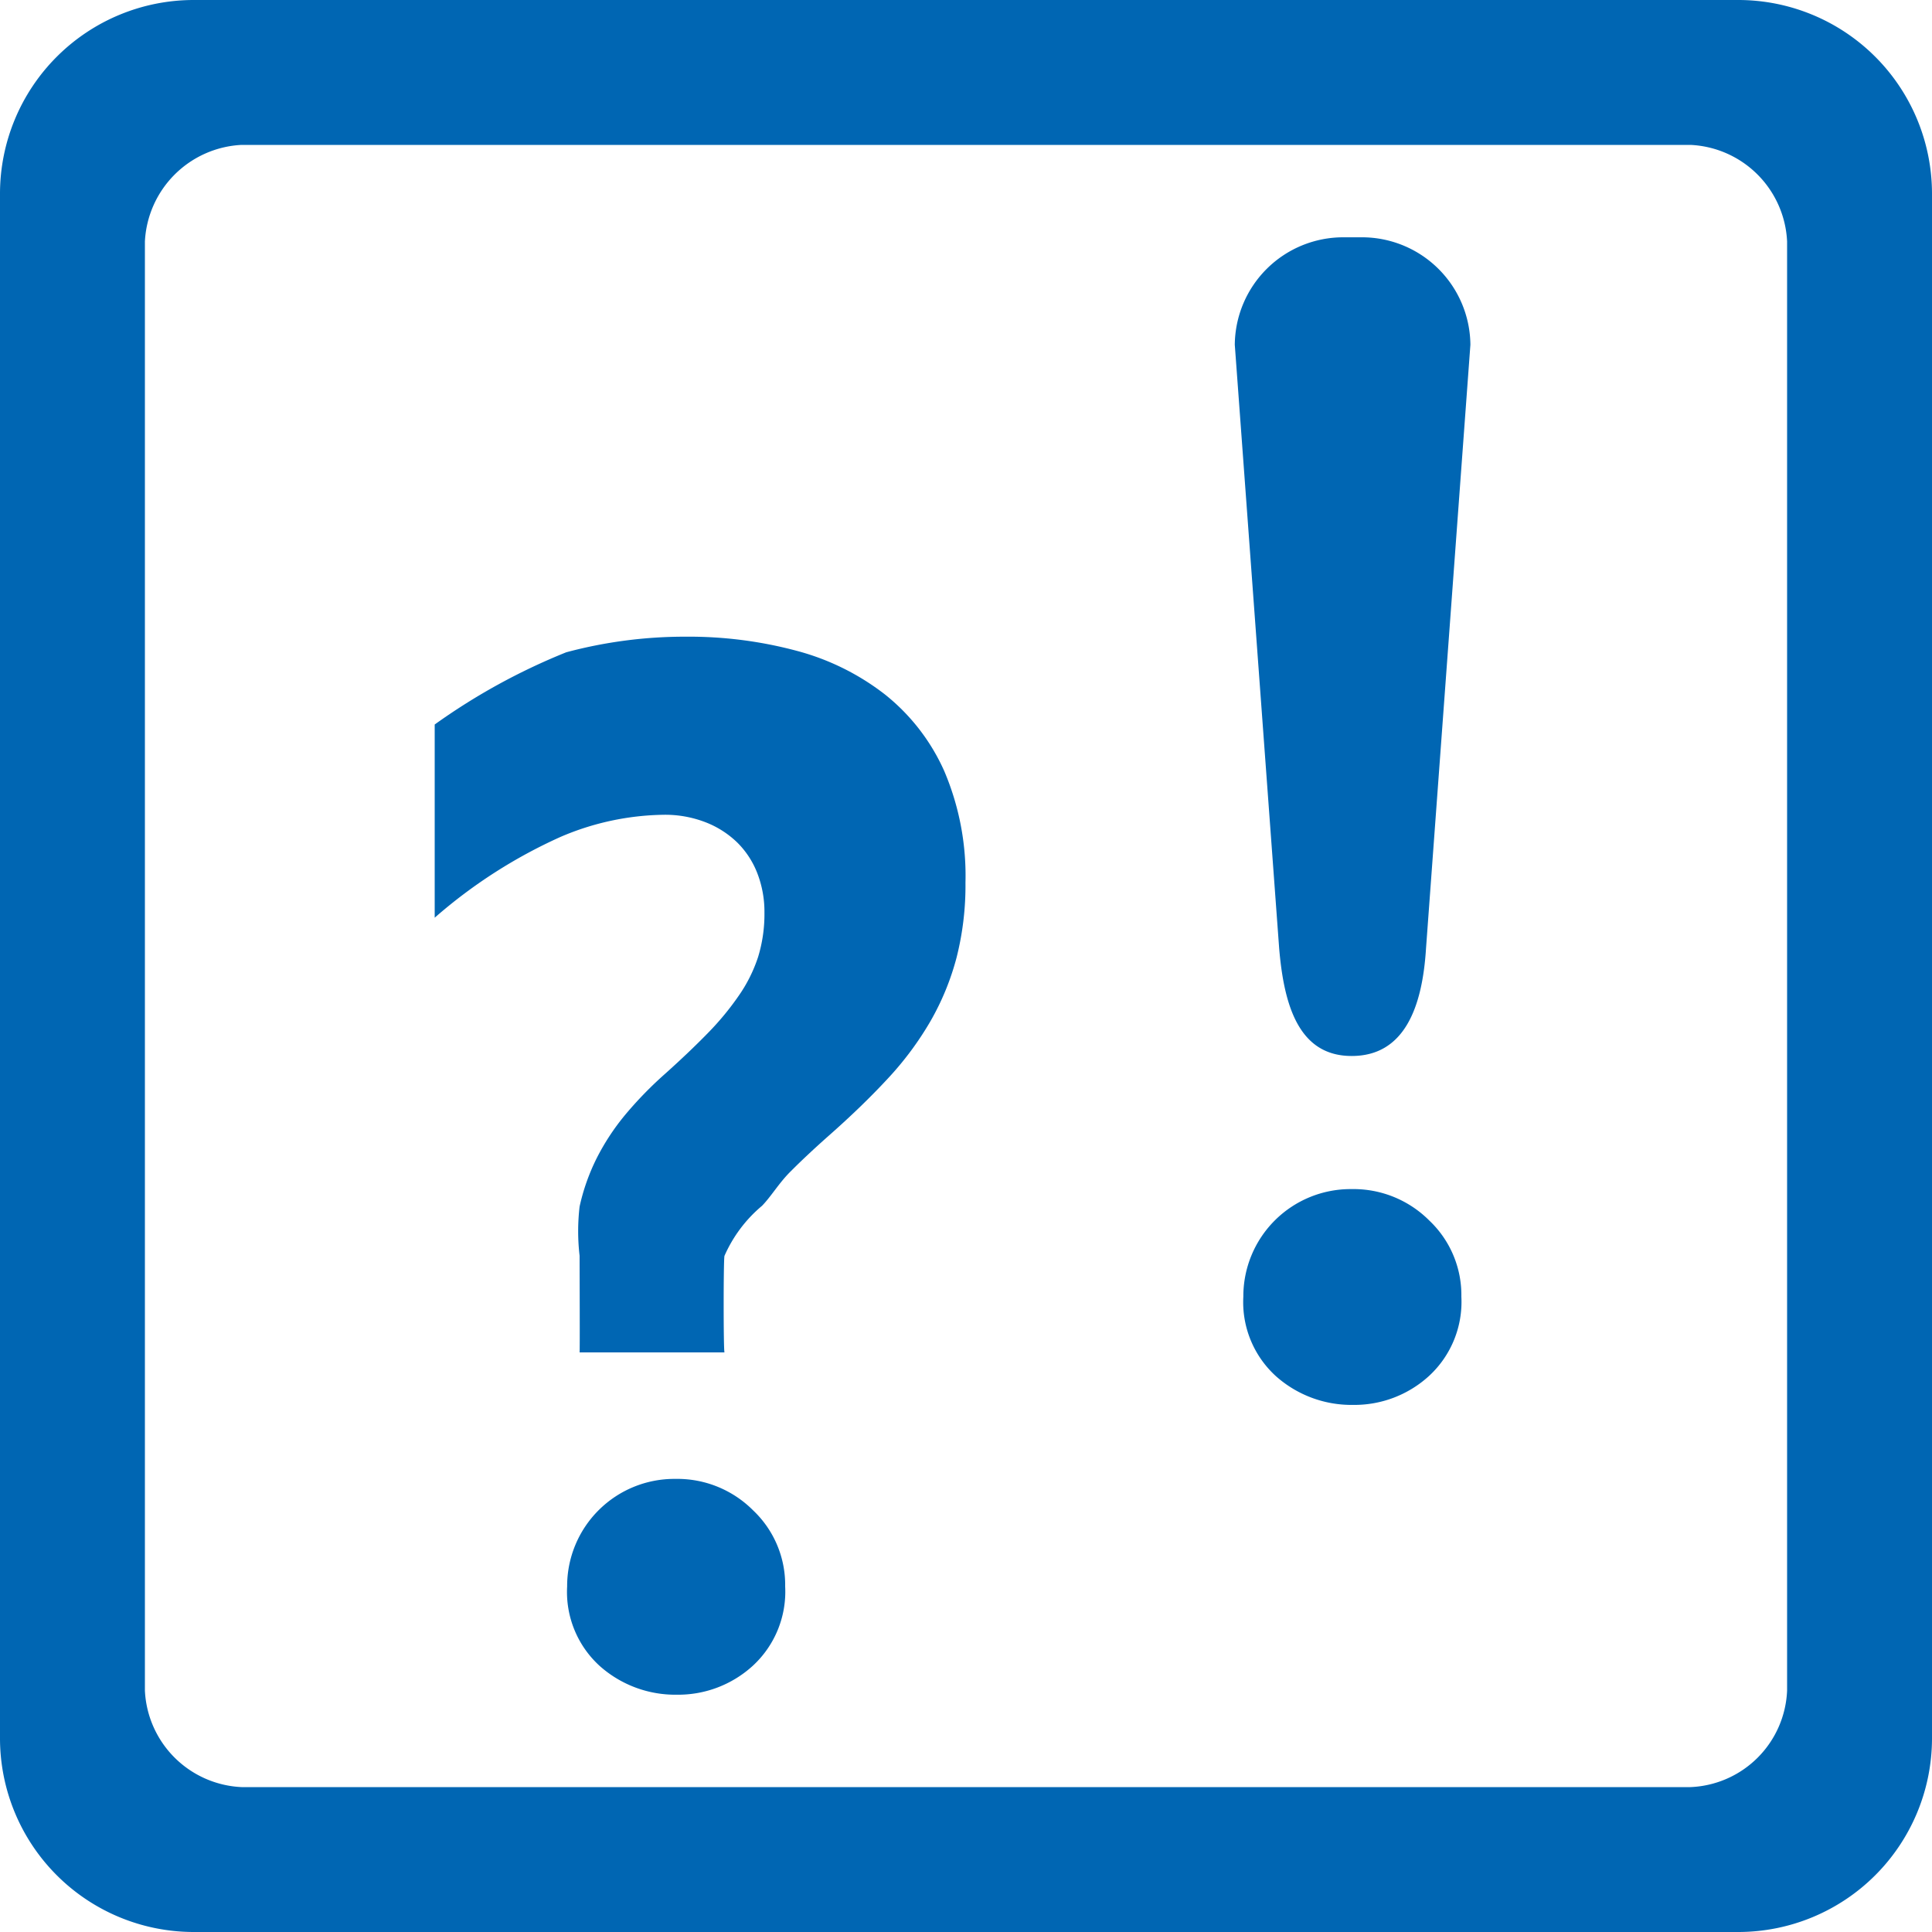
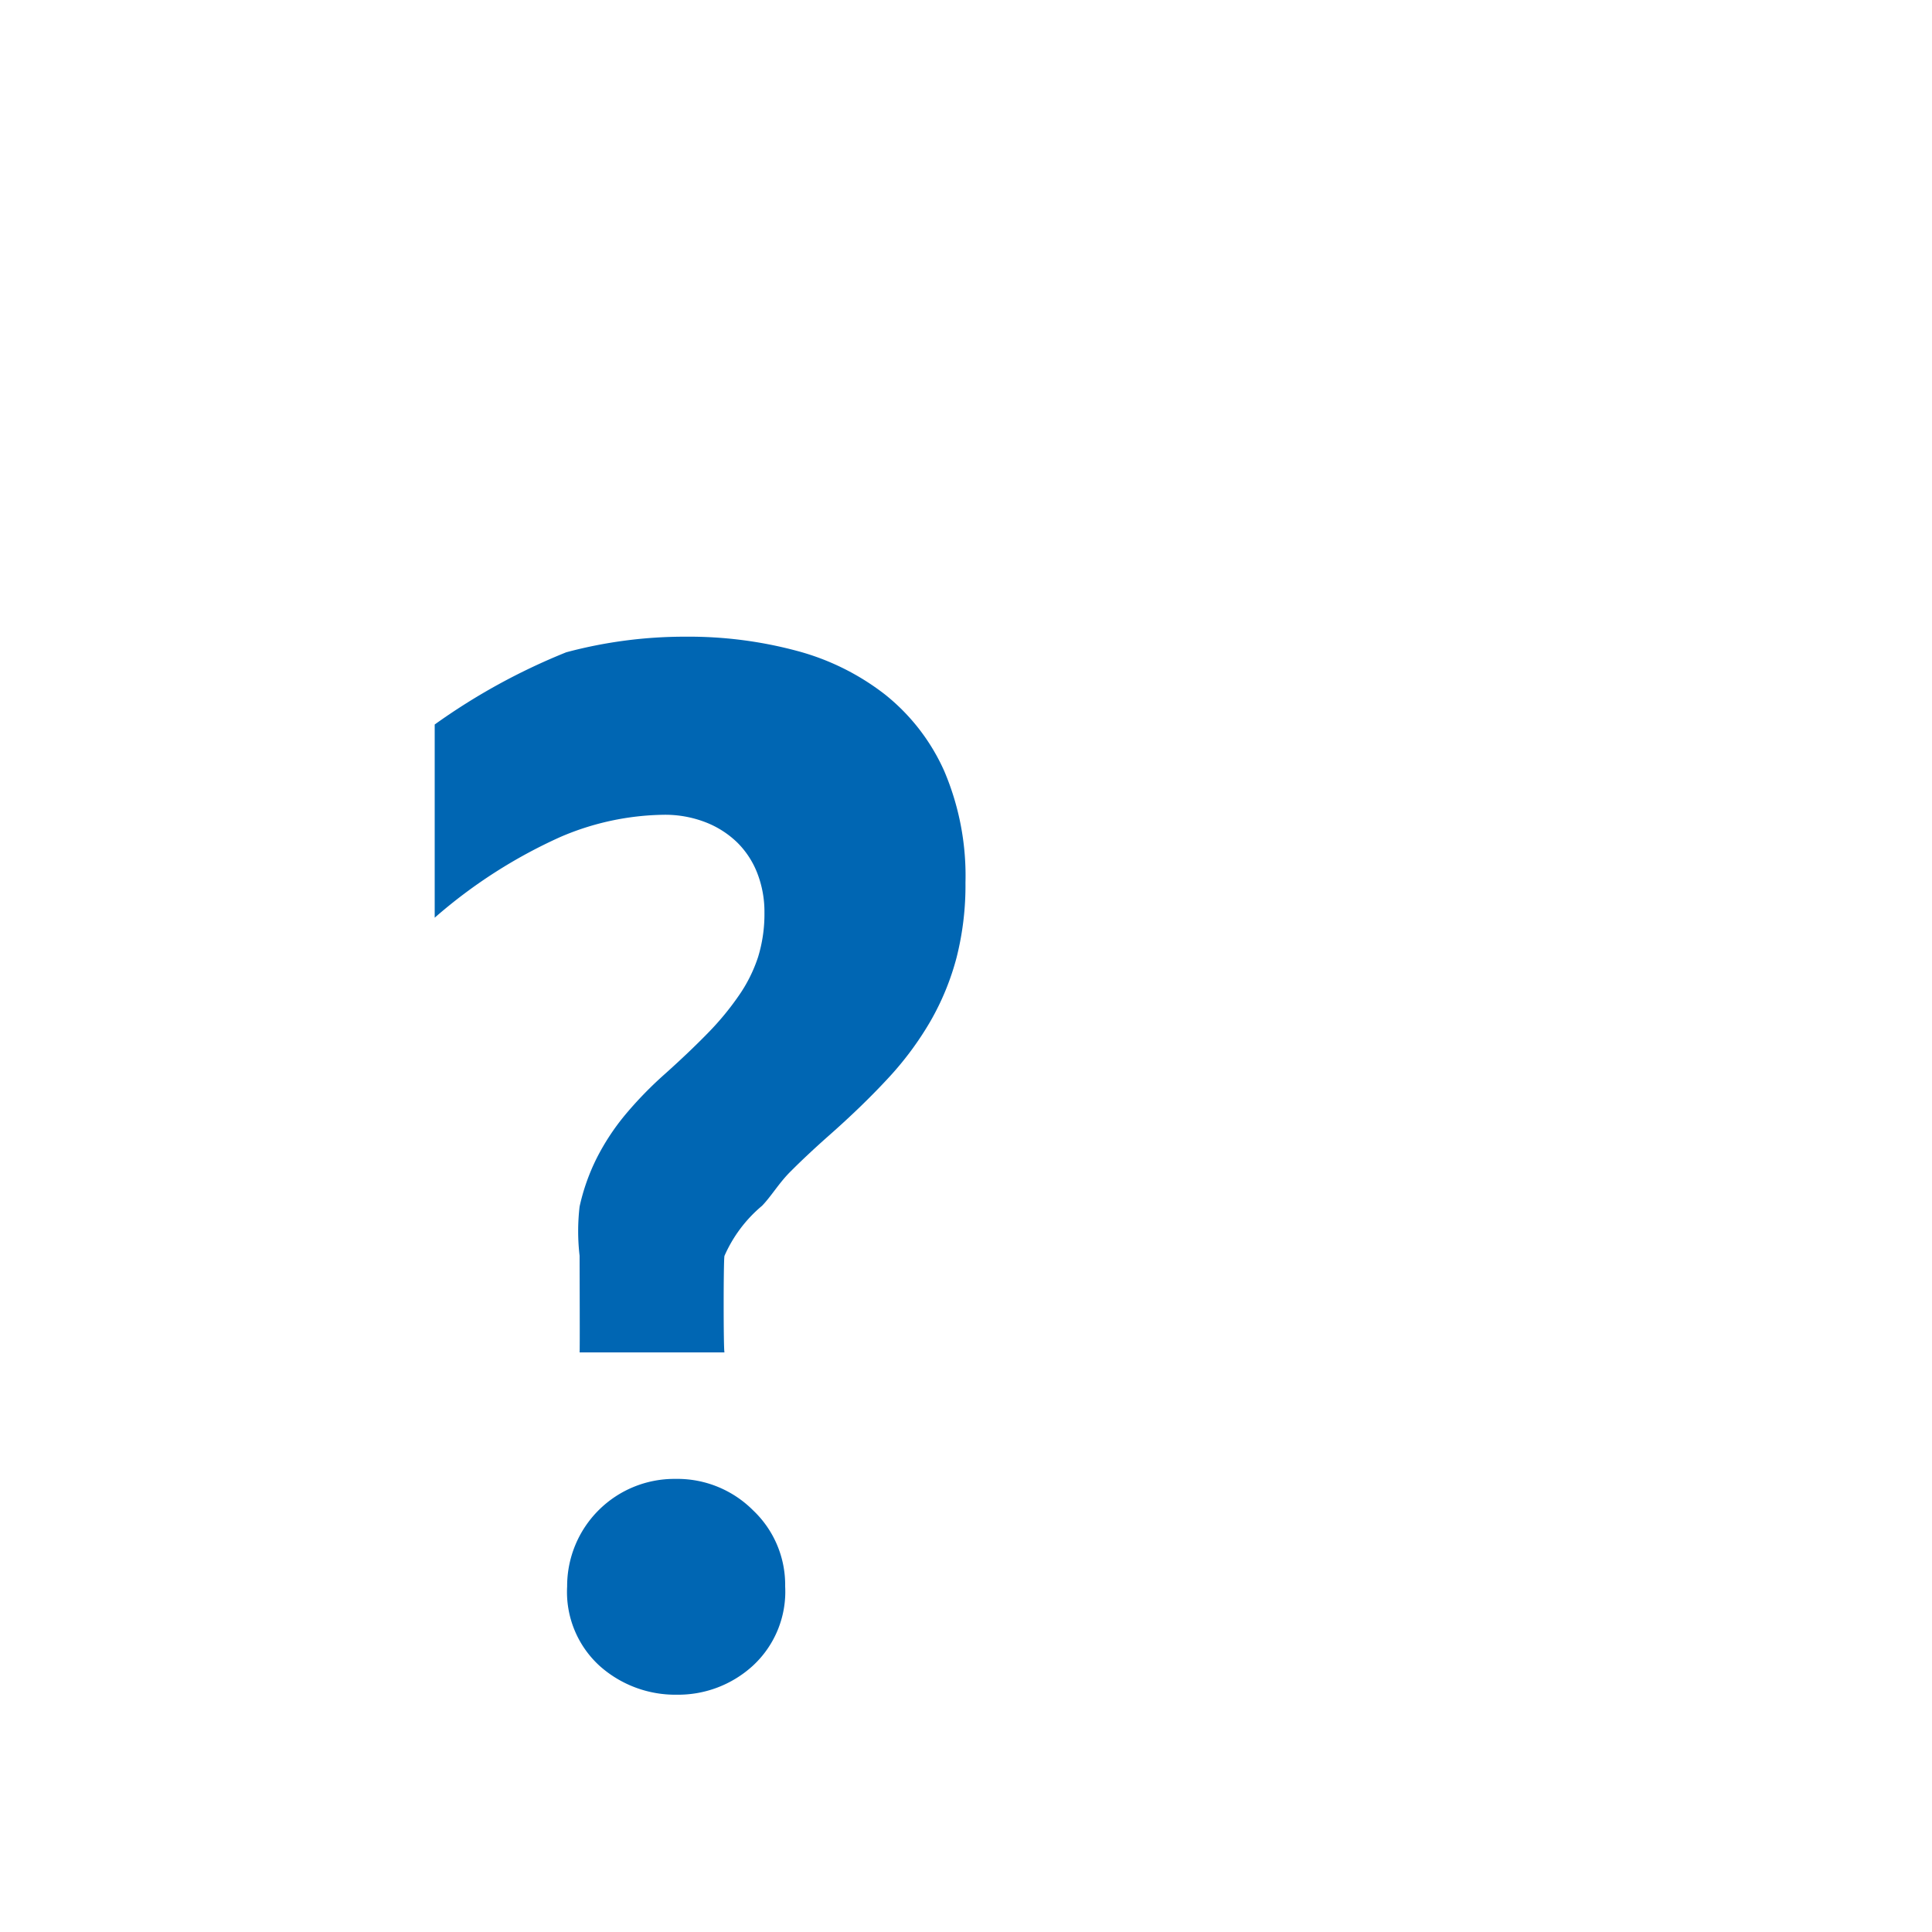
<svg xmlns="http://www.w3.org/2000/svg" width="40" height="40" viewBox="0 0 40 40">
  <defs>
    <style>
      .cls-1 {
        filter: url(#filter);
      }

      .cls-2 {
        fill: #0066b3;
        fill-rule: evenodd;
      }
    </style>
    <filter id="filter" filterUnits="userSpaceOnUse">
      <feFlood result="flood" flood-color="#fff" />
      <feComposite result="composite" operator="in" in2="SourceGraphic" />
      <feBlend result="blend" in2="SourceGraphic" />
    </filter>
  </defs>
  <g id="Gruppe_1" data-name="Gruppe 1" class="cls-1">
-     <path id="attention" class="cls-2" d="M35,3a2.1,2.1,0,0,1,2,2V35a2.087,2.087,0,0,1-2,2H5a2.1,2.1,0,0,1-2-2V5A2.109,2.109,0,0,1,5,3M36,0H4A4.012,4.012,0,0,0,0,4V36a4.012,4.012,0,0,0,4,4H36a4.012,4.012,0,0,0,4-4V4a4.012,4.012,0,0,0-4-4h0ZM29.584,28.49a2.086,2.086,0,0,0,.672-1.644,2.123,2.123,0,0,0-.665-1.577,2.214,2.214,0,0,0-1.607-.65,2.22,2.22,0,0,0-2.242,2.227,2.07,2.07,0,0,0,.68,1.651,2.351,2.351,0,0,0,1.592.59A2.29,2.29,0,0,0,29.584,28.49Zm-1.6-6.627c-1.091,0-1.4-1.042-1.5-2.225l-0.919-12.5a2.245,2.245,0,0,1,2.251-2.225h0.376a2.245,2.245,0,0,1,2.251,2.225l-0.919,12.5C29.448,20.854,29.077,21.863,27.986,21.863Z" />
    <path id="help" class="cls-2" d="M15.584,34.49a2.086,2.086,0,0,0,.672-1.644,2.123,2.123,0,0,0-.665-1.577,2.214,2.214,0,0,0-1.607-.65,2.22,2.22,0,0,0-2.242,2.227,2.07,2.07,0,0,0,.68,1.651,2.351,2.351,0,0,0,1.592.59A2.29,2.29,0,0,0,15.584,34.49ZM12,28c0.007-.007,0-1.712,0-2a4.392,4.392,0,0,1,0-1.02,4.3,4.3,0,0,1,.356-1.005,4.8,4.8,0,0,1,.593-0.9,7.919,7.919,0,0,1,.83-0.851q0.5-.449.877-0.836a5.824,5.824,0,0,0,.639-0.773,3.071,3.071,0,0,0,.4-0.8,3.027,3.027,0,0,0,.132-0.921,2.21,2.21,0,0,0-.145-0.808,1.818,1.818,0,0,0-.415-0.64,1.958,1.958,0,0,0-.659-0.422,2.322,2.322,0,0,0-.864-0.155,5.588,5.588,0,0,0-2.136.457A10.473,10.473,0,0,0,9,19V15a13,13,0,0,1,2.723-1.495,9.481,9.481,0,0,1,2.479-.323,8.62,8.62,0,0,1,2.28.289,5.111,5.111,0,0,1,1.84.907,4.227,4.227,0,0,1,1.226,1.582,5.529,5.529,0,0,1,.441,2.314,6.065,6.065,0,0,1-.185,1.554,5.4,5.4,0,0,1-.54,1.315,6.606,6.606,0,0,1-.884,1.189q-0.527.569-1.213,1.174-0.461.408-.81,0.759c-0.233.234-.387,0.5-0.58,0.7A2.837,2.837,0,0,0,15,26c-0.023.049-.023,1.977,0,2H12Z" />
  </g>
</svg>